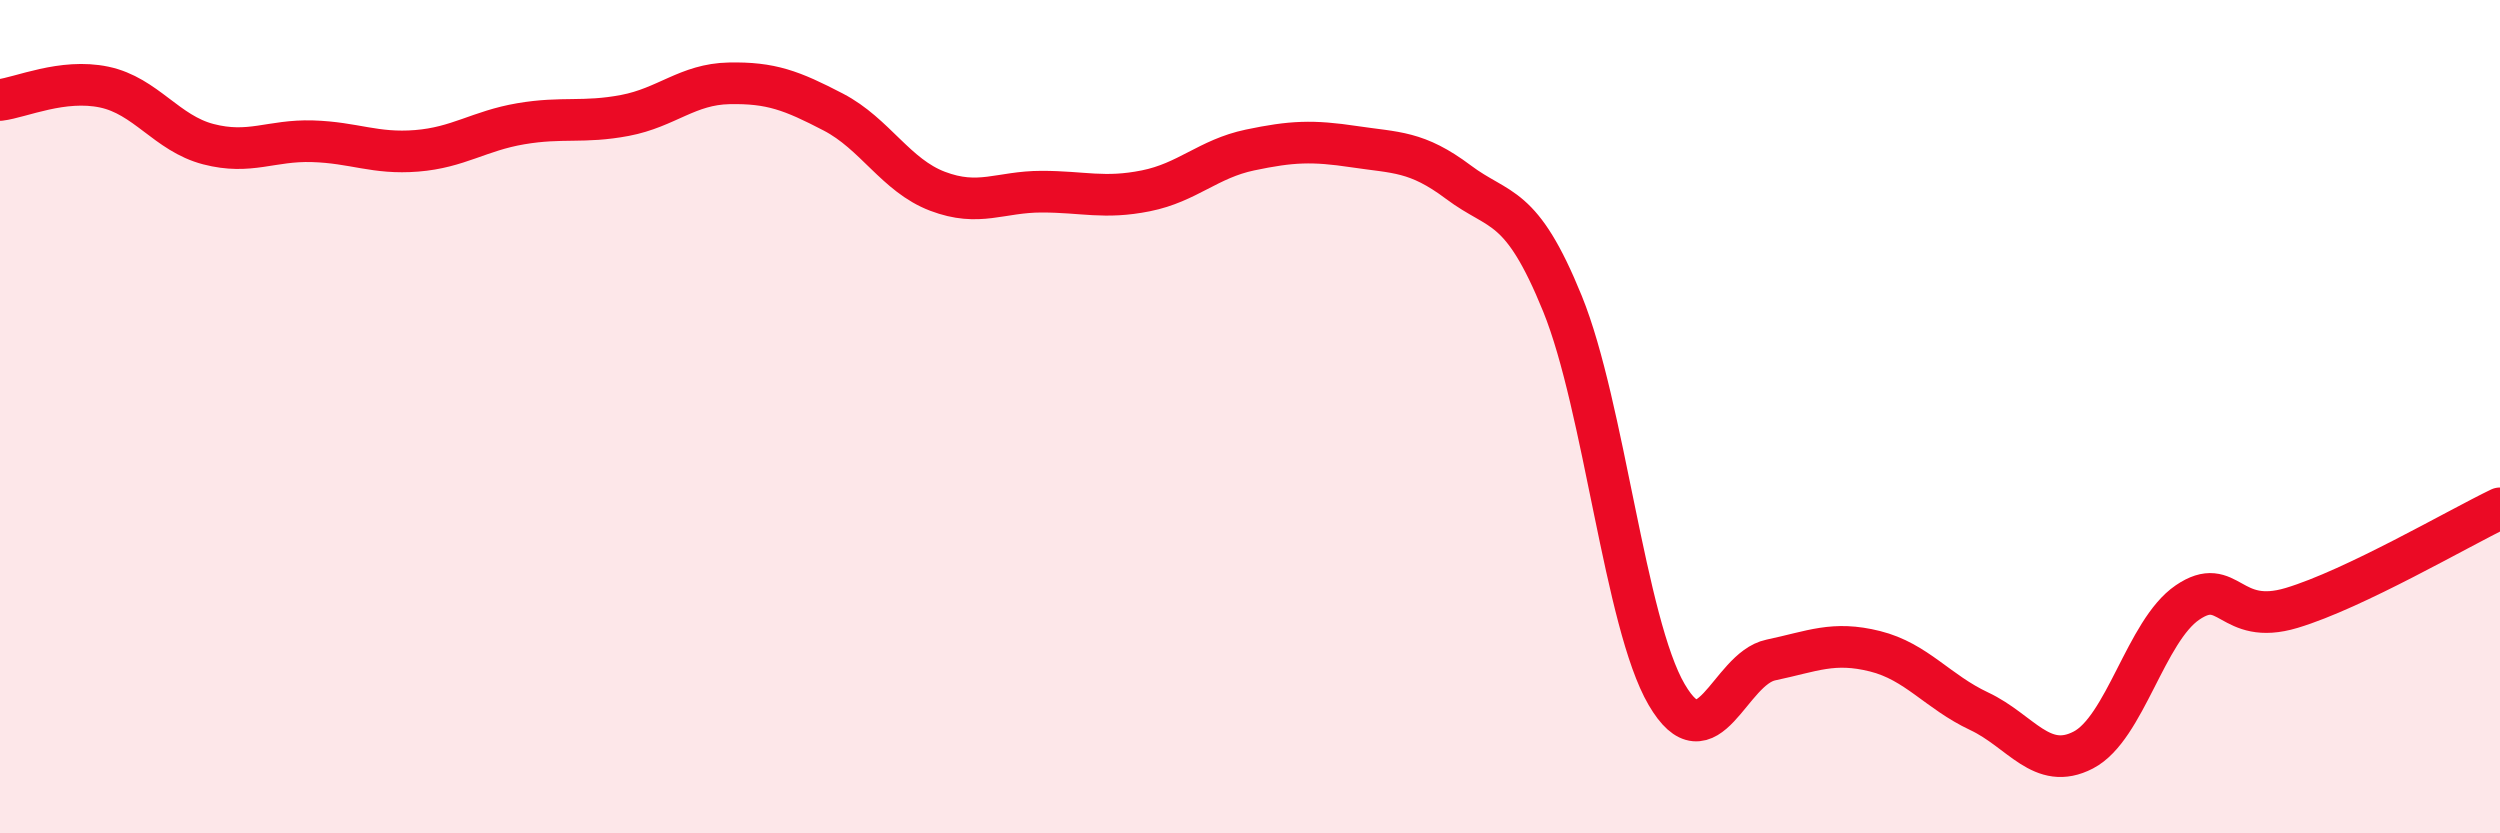
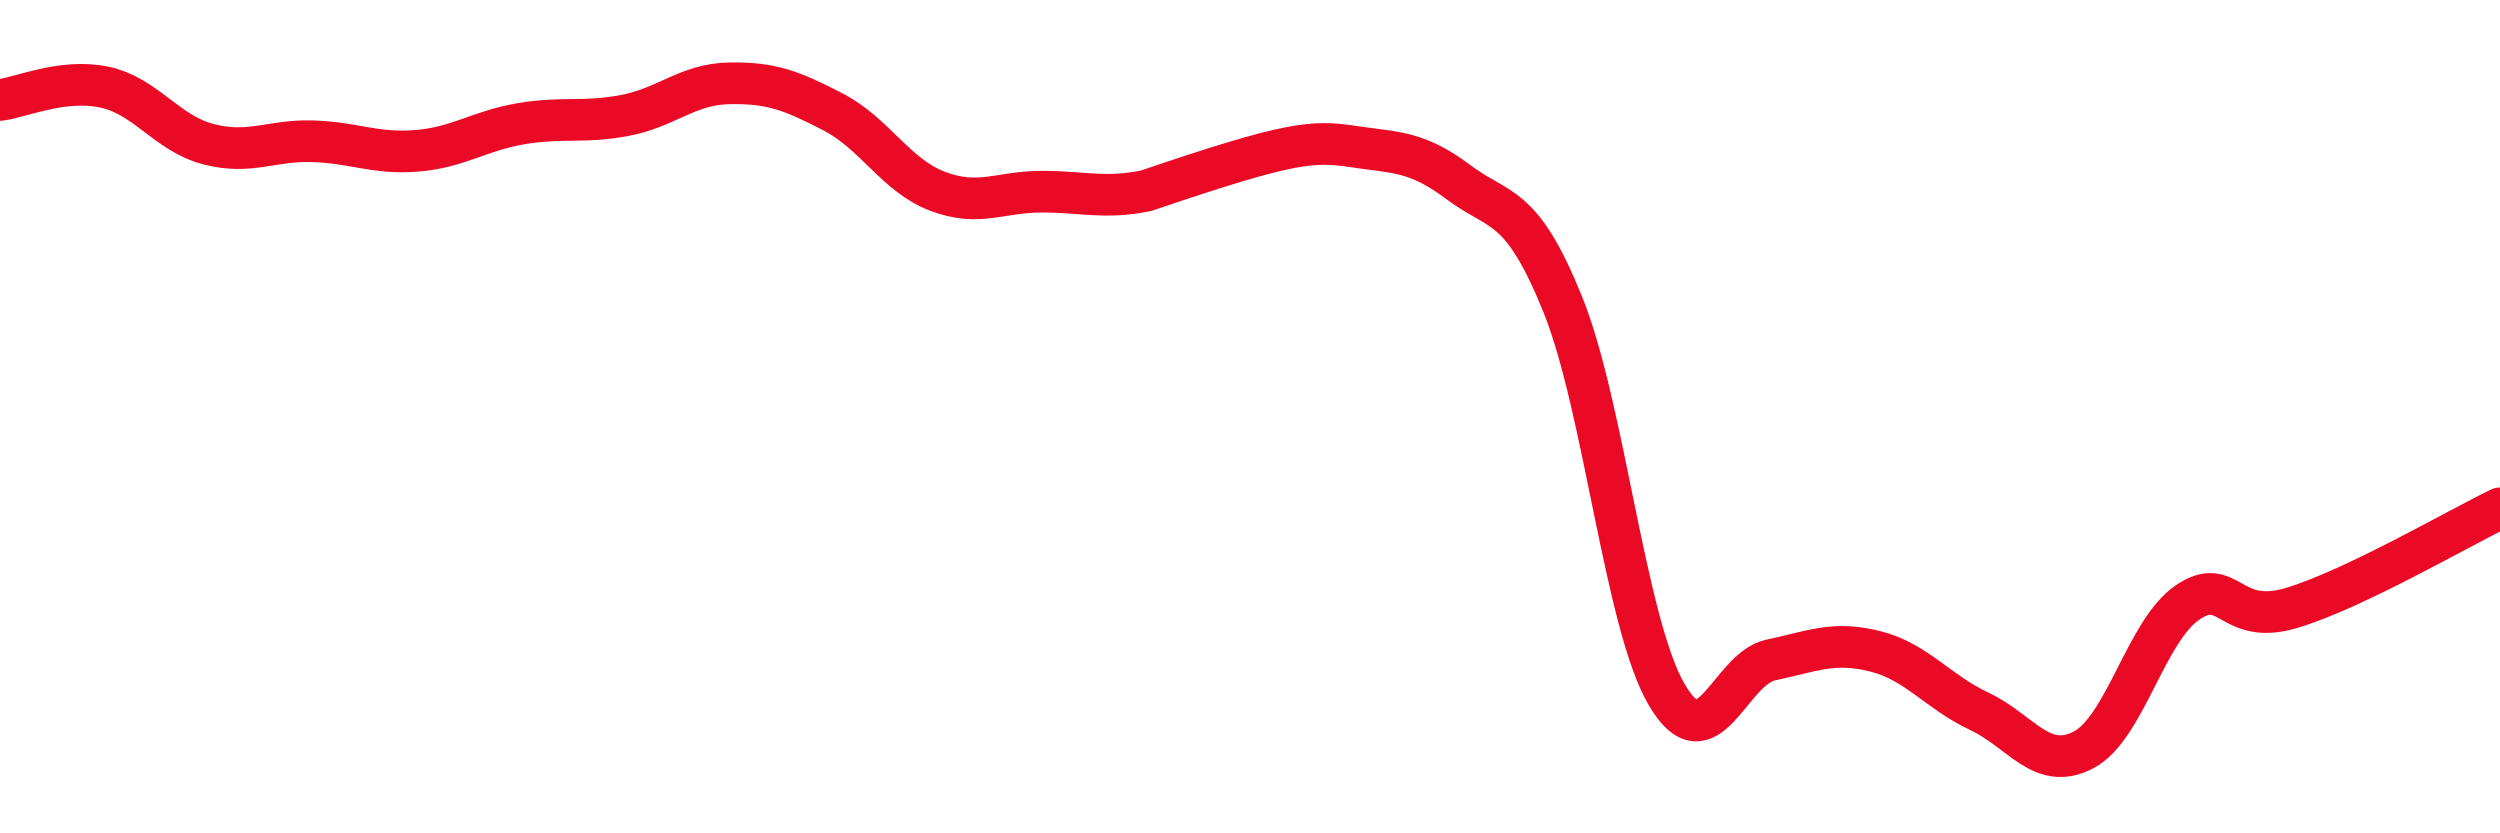
<svg xmlns="http://www.w3.org/2000/svg" width="60" height="20" viewBox="0 0 60 20">
-   <path d="M 0,2.4 C 0.5,2.34 1.5,1.88 2.5,2.09 C 3.5,2.3 4,3.2 5,3.46 C 6,3.72 6.5,3.36 7.5,3.39 C 8.5,3.42 9,3.7 10,3.62 C 11,3.54 11.5,3.14 12.5,2.97 C 13.5,2.8 14,2.96 15,2.77 C 16,2.58 16.5,2.02 17.5,2 C 18.5,1.98 19,2.17 20,2.69 C 21,3.21 21.5,4.21 22.5,4.59 C 23.5,4.97 24,4.6 25,4.6 C 26,4.6 26.5,4.78 27.5,4.58 C 28.5,4.38 29,3.81 30,3.6 C 31,3.39 31.5,3.37 32.5,3.52 C 33.5,3.67 34,3.62 35,4.37 C 36,5.12 36.5,4.83 37.5,7.29 C 38.5,9.75 39,14.96 40,16.67 C 41,18.38 41.5,16.05 42.5,15.84 C 43.5,15.63 44,15.38 45,15.63 C 46,15.88 46.5,16.6 47.5,17.07 C 48.5,17.54 49,18.52 50,18 C 51,17.48 51.5,15.14 52.5,14.46 C 53.5,13.78 53.5,15.04 55,14.59 C 56.5,14.14 59,12.68 60,12.2L60 20L0 20Z" fill="#EB0A25" opacity="0.1" stroke-linecap="round" stroke-linejoin="round" />
-   <path d="M 0,2.4 C 0.5,2.34 1.5,1.88 2.5,2.09 C 3.5,2.3 4,3.2 5,3.46 C 6,3.72 6.5,3.36 7.5,3.39 C 8.5,3.42 9,3.7 10,3.62 C 11,3.54 11.5,3.14 12.5,2.97 C 13.5,2.8 14,2.96 15,2.77 C 16,2.58 16.5,2.02 17.5,2 C 18.5,1.98 19,2.17 20,2.69 C 21,3.21 21.5,4.21 22.5,4.59 C 23.5,4.97 24,4.6 25,4.6 C 26,4.6 26.5,4.78 27.5,4.58 C 28.5,4.38 29,3.81 30,3.6 C 31,3.39 31.5,3.37 32.5,3.52 C 33.5,3.67 34,3.62 35,4.37 C 36,5.12 36.5,4.83 37.5,7.29 C 38.5,9.75 39,14.96 40,16.67 C 41,18.38 41.5,16.05 42.5,15.84 C 43.5,15.63 44,15.38 45,15.63 C 46,15.88 46.5,16.6 47.5,17.07 C 48.5,17.54 49,18.52 50,18 C 51,17.48 51.5,15.14 52.5,14.46 C 53.5,13.78 53.5,15.04 55,14.59 C 56.5,14.14 59,12.68 60,12.2" stroke="#EB0A25" stroke-width="1" fill="none" stroke-linecap="round" stroke-linejoin="round" />
+   <path d="M 0,2.4 C 0.5,2.34 1.5,1.88 2.5,2.09 C 3.5,2.3 4,3.2 5,3.46 C 6,3.72 6.5,3.36 7.5,3.39 C 8.5,3.42 9,3.7 10,3.62 C 11,3.54 11.5,3.14 12.5,2.97 C 13.5,2.8 14,2.96 15,2.77 C 16,2.58 16.5,2.02 17.5,2 C 18.5,1.98 19,2.17 20,2.69 C 21,3.21 21.5,4.21 22.5,4.59 C 23.5,4.97 24,4.6 25,4.6 C 26,4.6 26.5,4.78 27.5,4.58 C 31,3.39 31.5,3.37 32.5,3.52 C 33.5,3.67 34,3.62 35,4.37 C 36,5.12 36.5,4.83 37.5,7.29 C 38.5,9.75 39,14.96 40,16.67 C 41,18.38 41.5,16.05 42.5,15.84 C 43.5,15.63 44,15.38 45,15.63 C 46,15.88 46.5,16.6 47.5,17.07 C 48.5,17.54 49,18.52 50,18 C 51,17.48 51.5,15.14 52.5,14.46 C 53.5,13.78 53.5,15.04 55,14.59 C 56.5,14.14 59,12.68 60,12.2" stroke="#EB0A25" stroke-width="1" fill="none" stroke-linecap="round" stroke-linejoin="round" />
</svg>